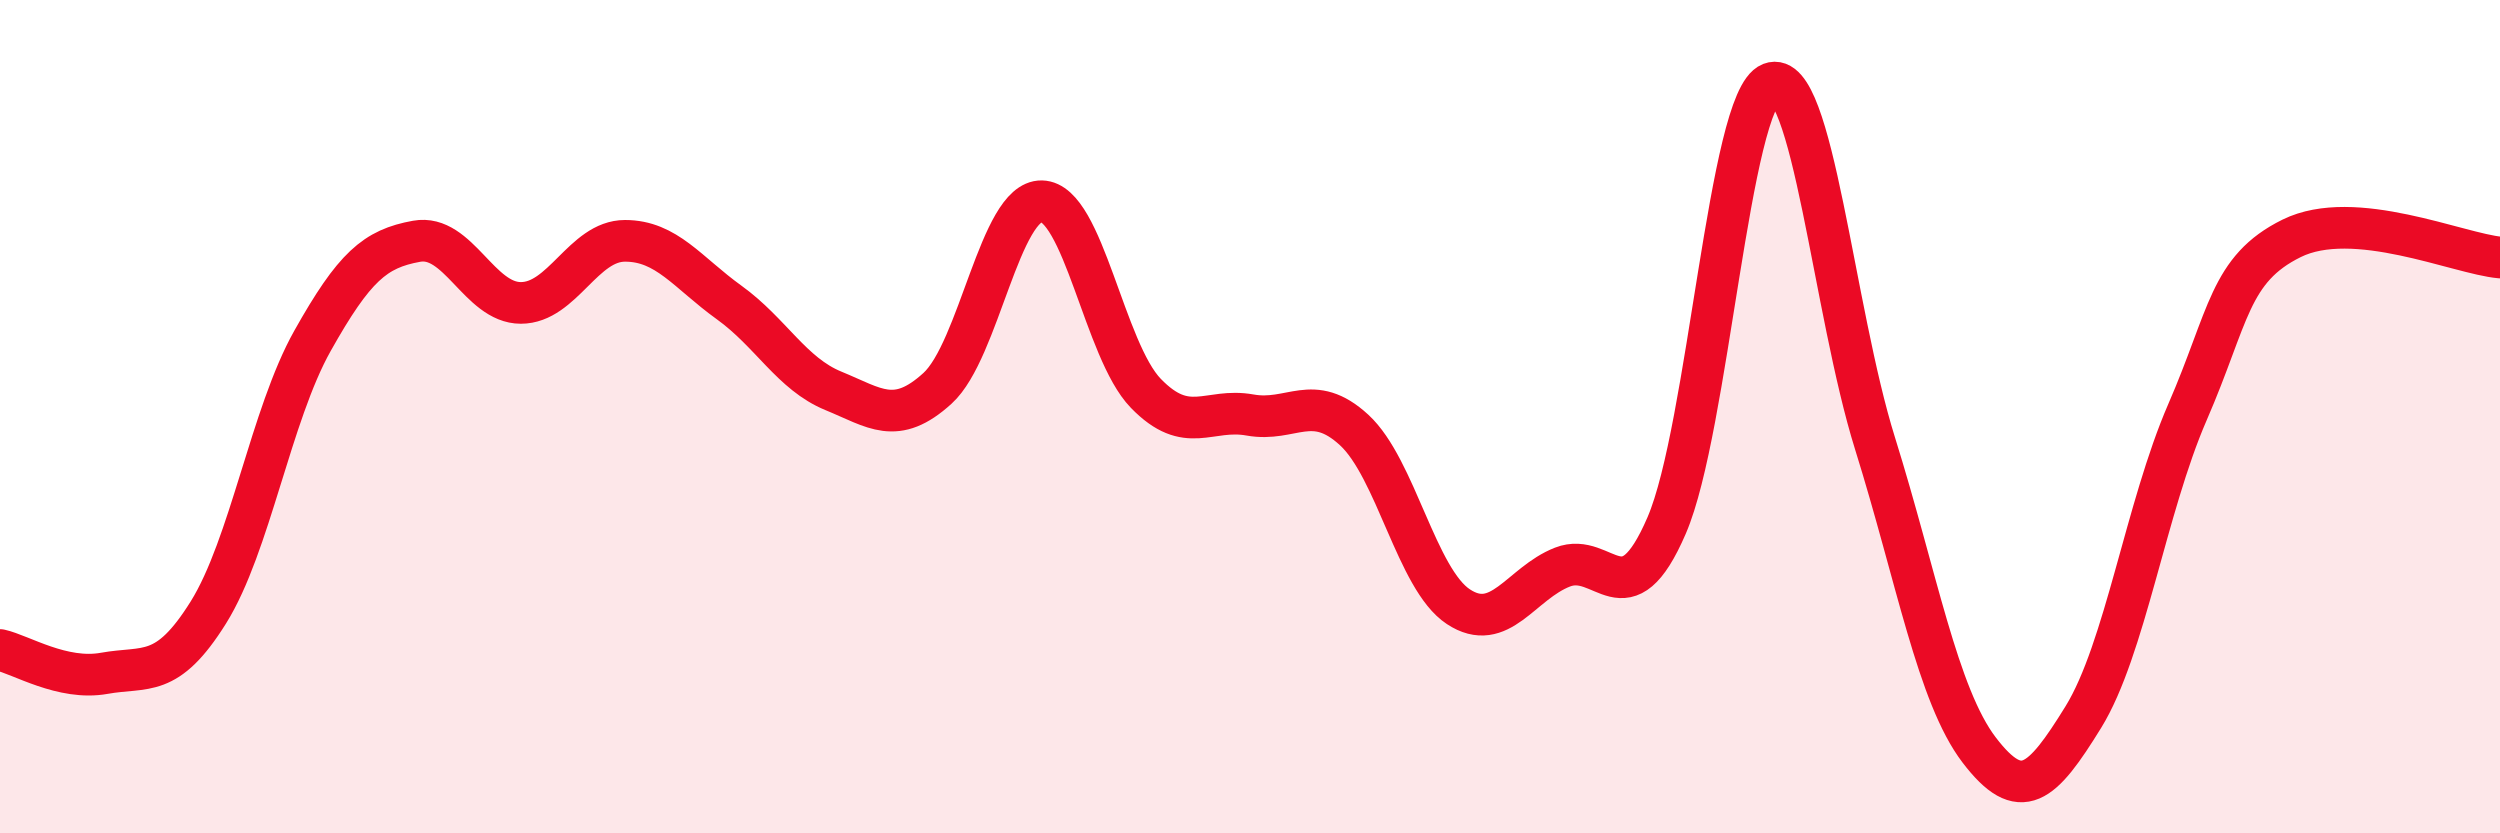
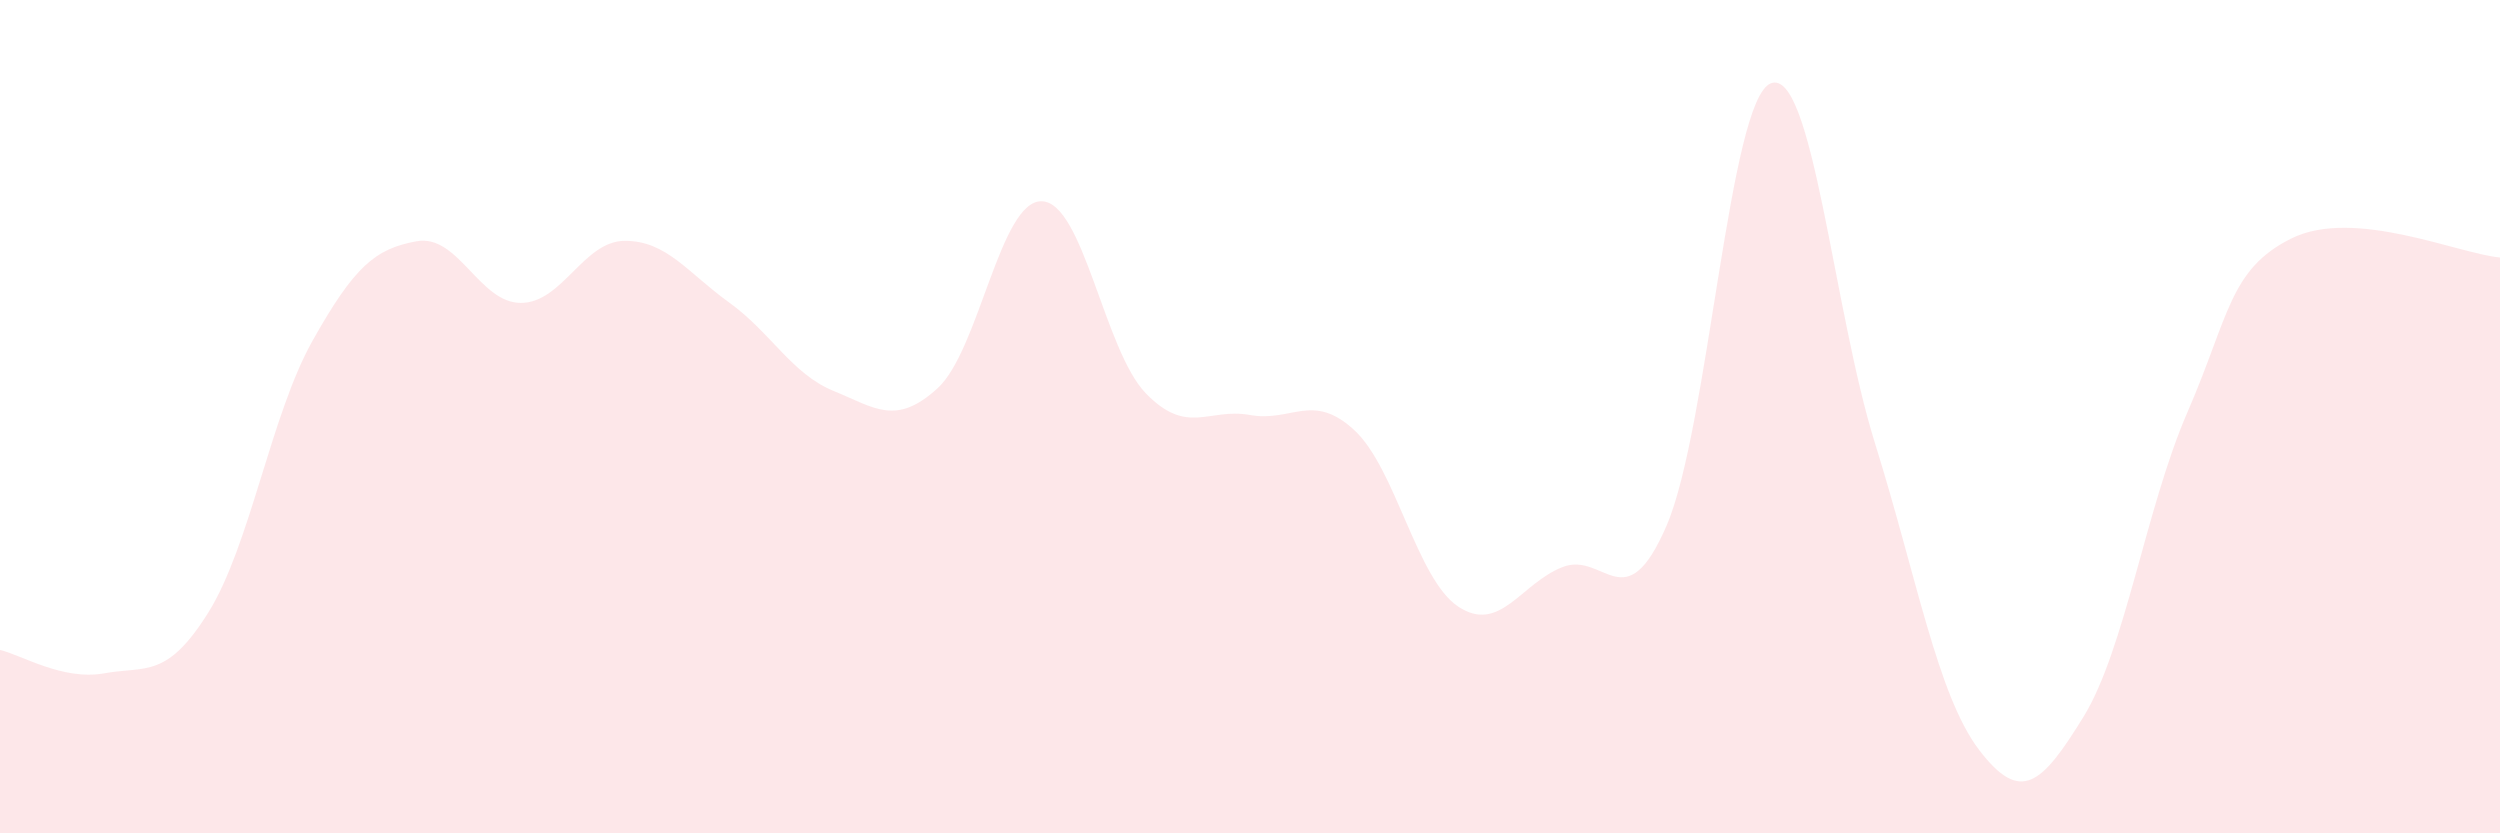
<svg xmlns="http://www.w3.org/2000/svg" width="60" height="20" viewBox="0 0 60 20">
  <path d="M 0,15.6 C 0.5,15.71 1.5,16.34 2.5,16.16 C 3.5,15.98 4,16.3 5,14.7 C 6,13.1 6.5,9.96 7.5,8.18 C 8.5,6.4 9,5.97 10,5.79 C 11,5.61 11.5,7.27 12.5,7.27 C 13.5,7.27 14,5.78 15,5.78 C 16,5.78 16.5,6.54 17.5,7.26 C 18.5,7.98 19,8.97 20,9.38 C 21,9.79 21.5,10.23 22.5,9.32 C 23.5,8.41 24,4.81 25,4.83 C 26,4.85 26.5,8.41 27.5,9.44 C 28.5,10.47 29,9.78 30,9.96 C 31,10.14 31.5,9.4 32.5,10.32 C 33.5,11.24 34,13.9 35,14.56 C 36,15.22 36.5,14 37.5,13.61 C 38.5,13.22 39,14.93 40,12.61 C 41,10.29 41.5,2.39 42.5,2 C 43.5,1.61 44,7.44 45,10.64 C 46,13.84 46.5,16.69 47.5,18 C 48.5,19.31 49,18.83 50,17.21 C 51,15.59 51.5,12.19 52.5,9.89 C 53.5,7.59 53.5,6.46 55,5.72 C 56.5,4.98 59,6.09 60,6.18L60 20L0 20Z" fill="#EB0A25" opacity="0.1" stroke-linecap="round" stroke-linejoin="round" />
-   <path d="M 0,15.6 C 0.5,15.71 1.5,16.34 2.5,16.16 C 3.5,15.98 4,16.3 5,14.7 C 6,13.1 6.5,9.96 7.5,8.18 C 8.5,6.4 9,5.97 10,5.79 C 11,5.61 11.5,7.27 12.5,7.27 C 13.5,7.27 14,5.78 15,5.78 C 16,5.78 16.5,6.54 17.5,7.26 C 18.5,7.98 19,8.97 20,9.38 C 21,9.79 21.5,10.23 22.5,9.32 C 23.5,8.41 24,4.81 25,4.83 C 26,4.85 26.5,8.41 27.5,9.44 C 28.5,10.47 29,9.78 30,9.96 C 31,10.14 31.5,9.4 32.5,10.32 C 33.5,11.24 34,13.9 35,14.56 C 36,15.22 36.5,14 37.5,13.61 C 38.5,13.22 39,14.93 40,12.61 C 41,10.29 41.5,2.39 42.5,2 C 43.5,1.61 44,7.44 45,10.64 C 46,13.84 46.5,16.69 47.5,18 C 48.5,19.31 49,18.83 50,17.21 C 51,15.59 51.5,12.19 52.5,9.89 C 53.5,7.59 53.5,6.46 55,5.72 C 56.5,4.98 59,6.09 60,6.18" stroke="#EB0A25" stroke-width="1" fill="none" stroke-linecap="round" stroke-linejoin="round" />
</svg>